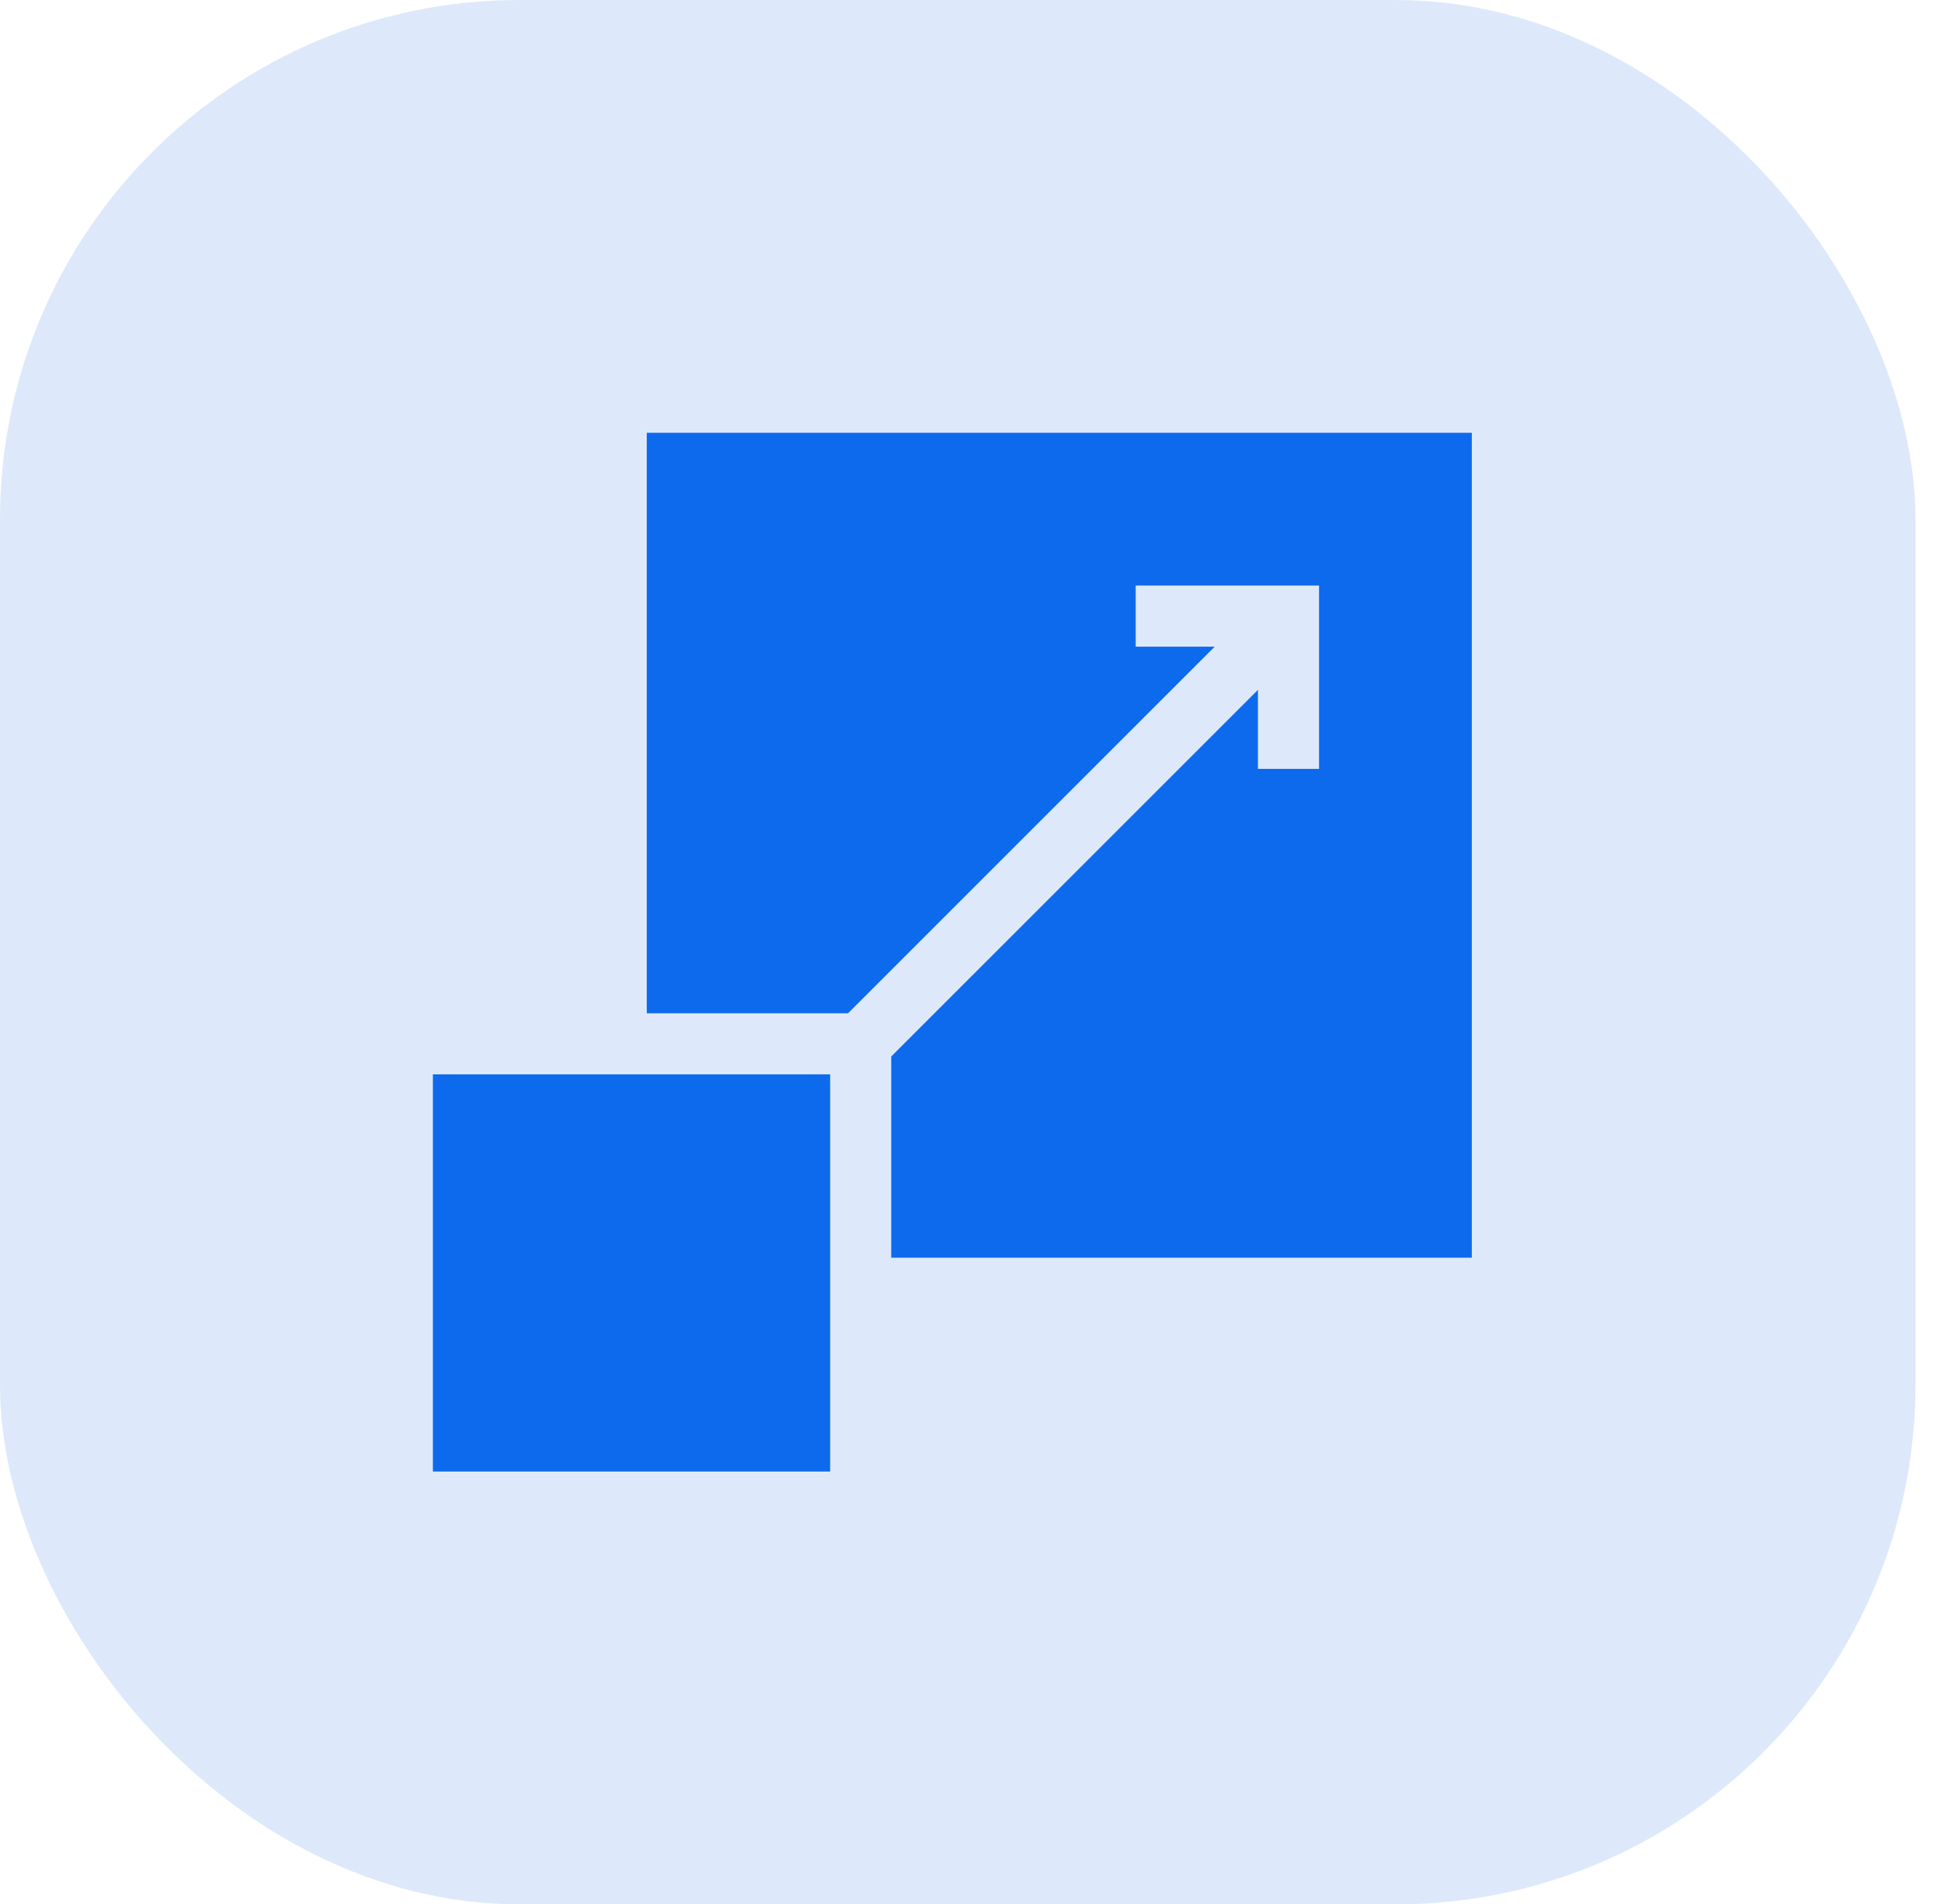
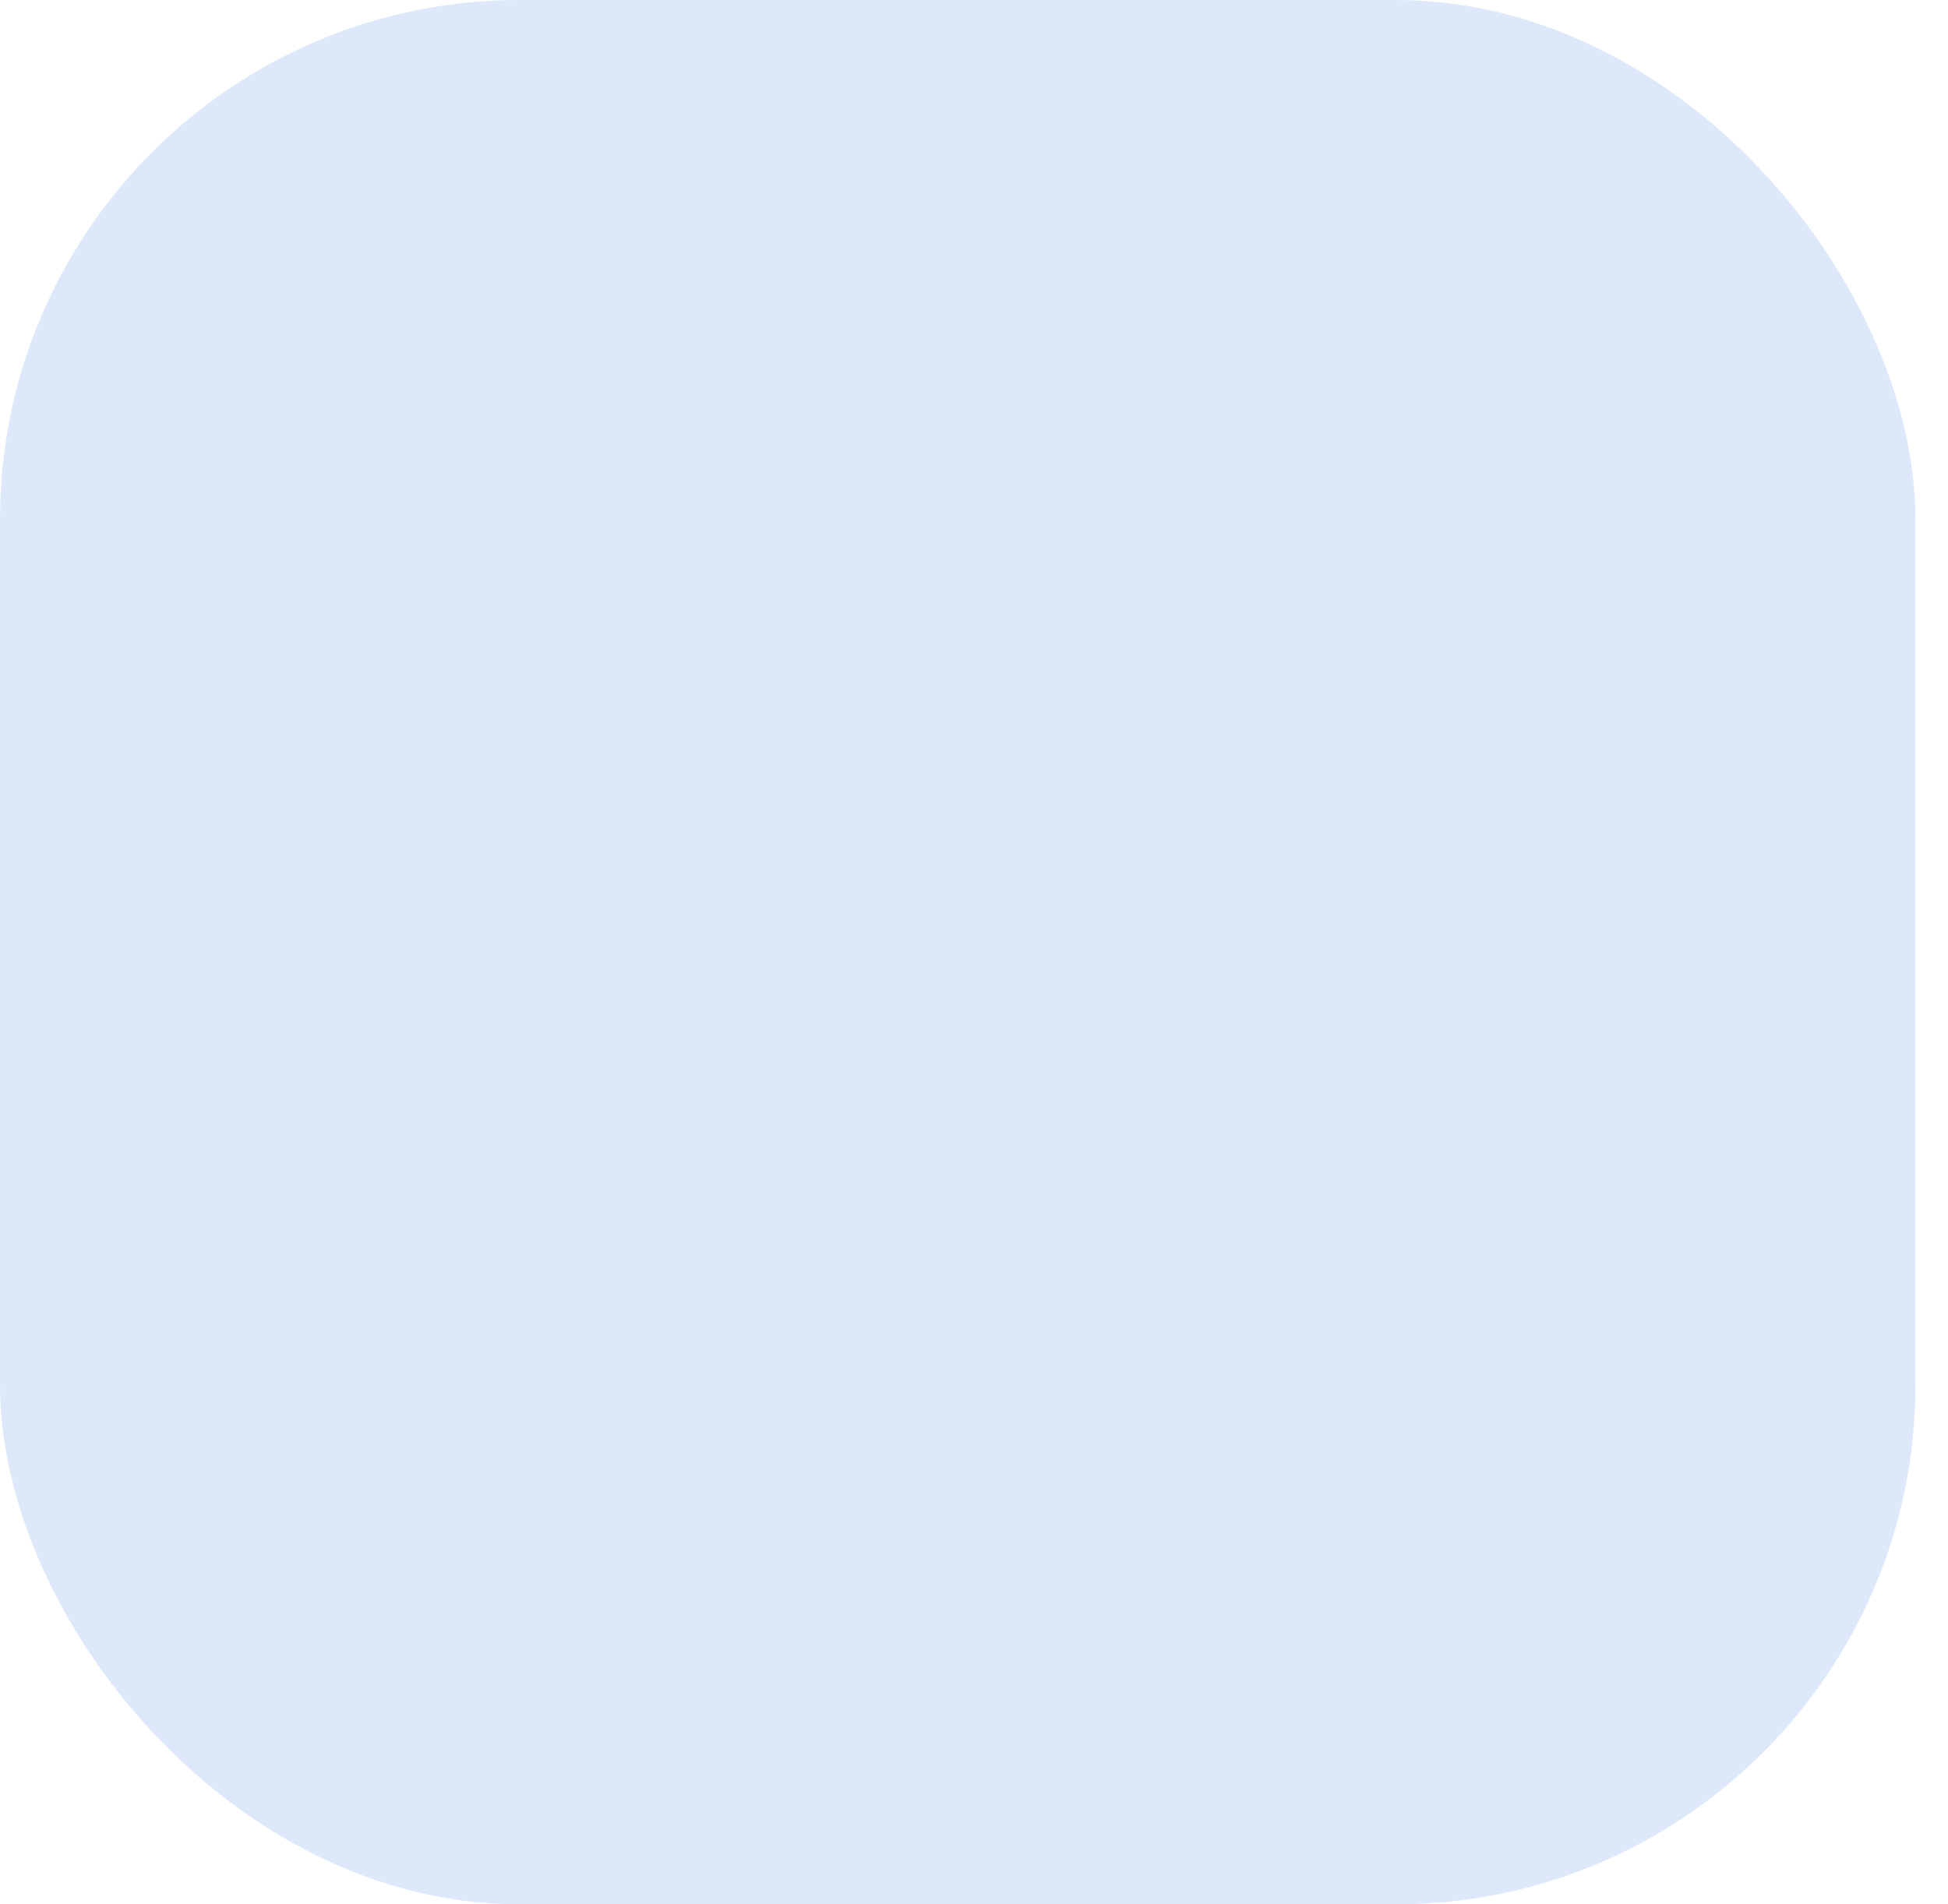
<svg xmlns="http://www.w3.org/2000/svg" width="45" height="44" viewBox="0 0 45 44" fill="none">
  <rect width="44.248" height="44" rx="12" fill="#DDE9FA" />
  <g clip-path="url(#clip0_1637_1569)">
    <path d="M10 24.823H19.177V34H10V24.823Z" fill="#0E6AED" />
-     <path d="M14.941 10V23.412H16.353H19.59L28.061 14.941H26.235V13.529H30.471V17.765H29.059V15.939L20.588 24.41V27.647V29.059H34V10H14.941Z" fill="#0E6AED" />
  </g>
  <defs>
    <clipPath id="clip0_1637_1569">
-       <rect width="24" height="24" fill="white" transform="translate(10 10)" />
-     </clipPath>
+       </clipPath>
  </defs>
</svg>